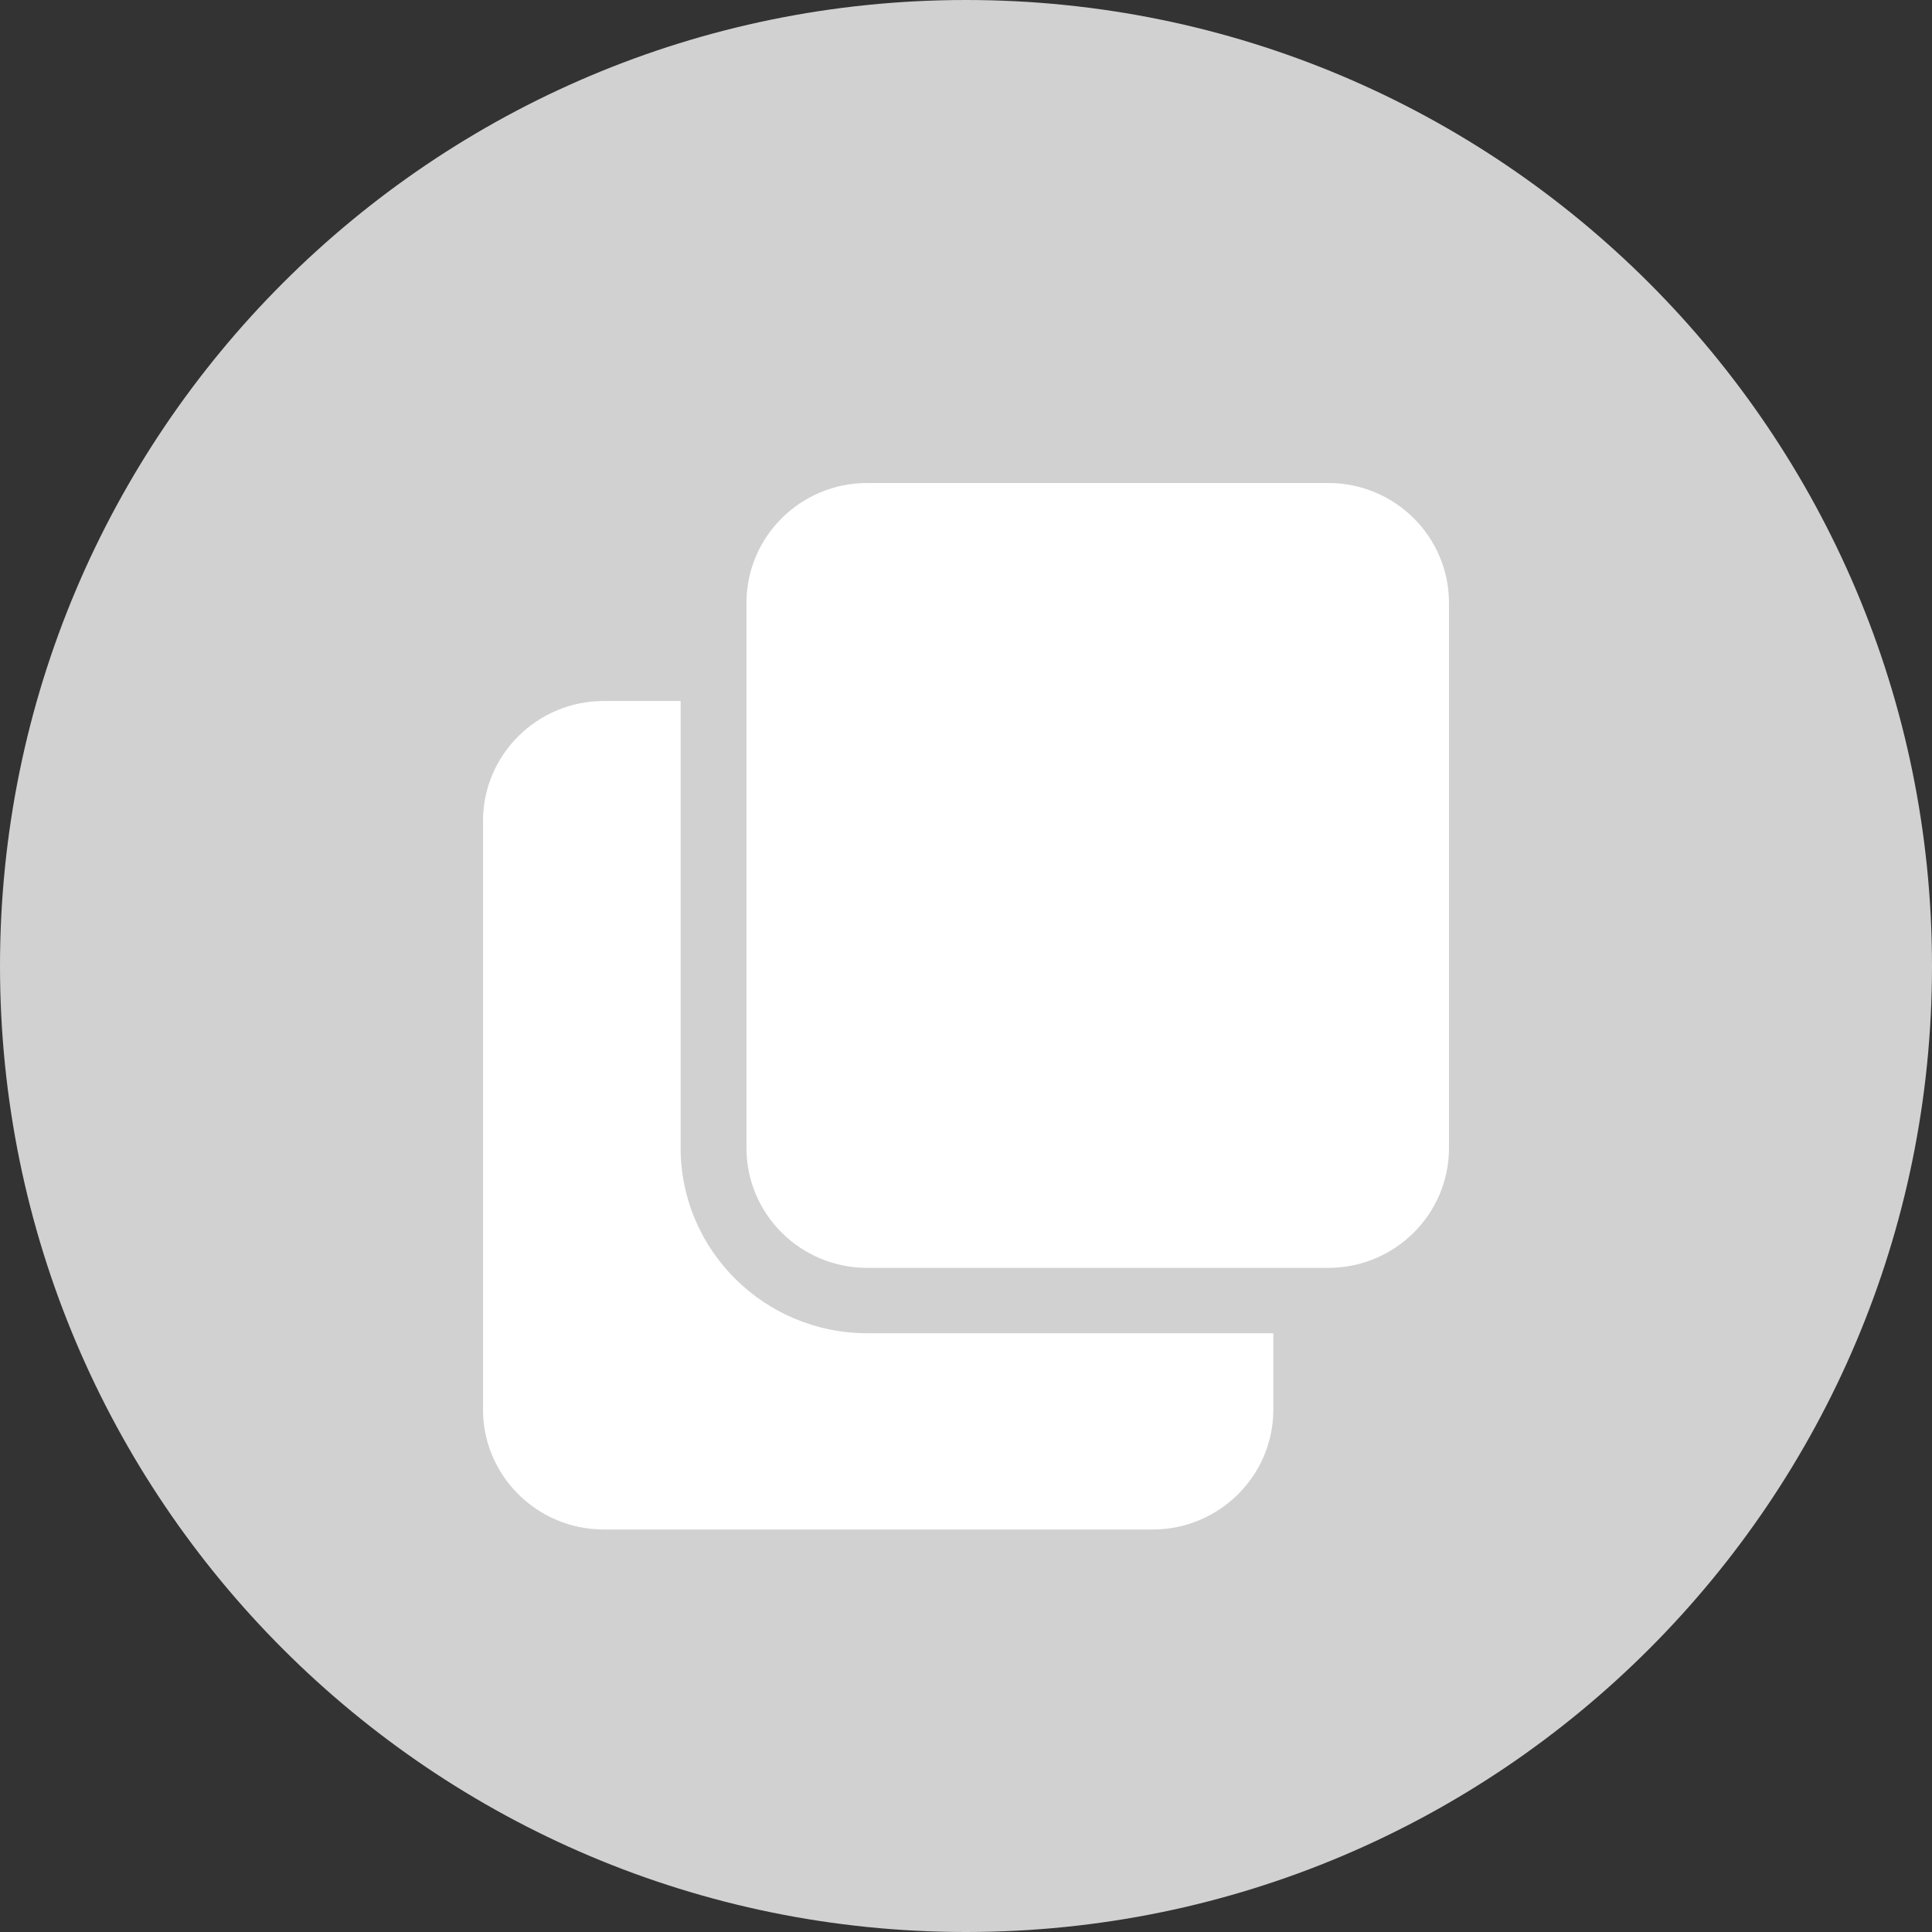
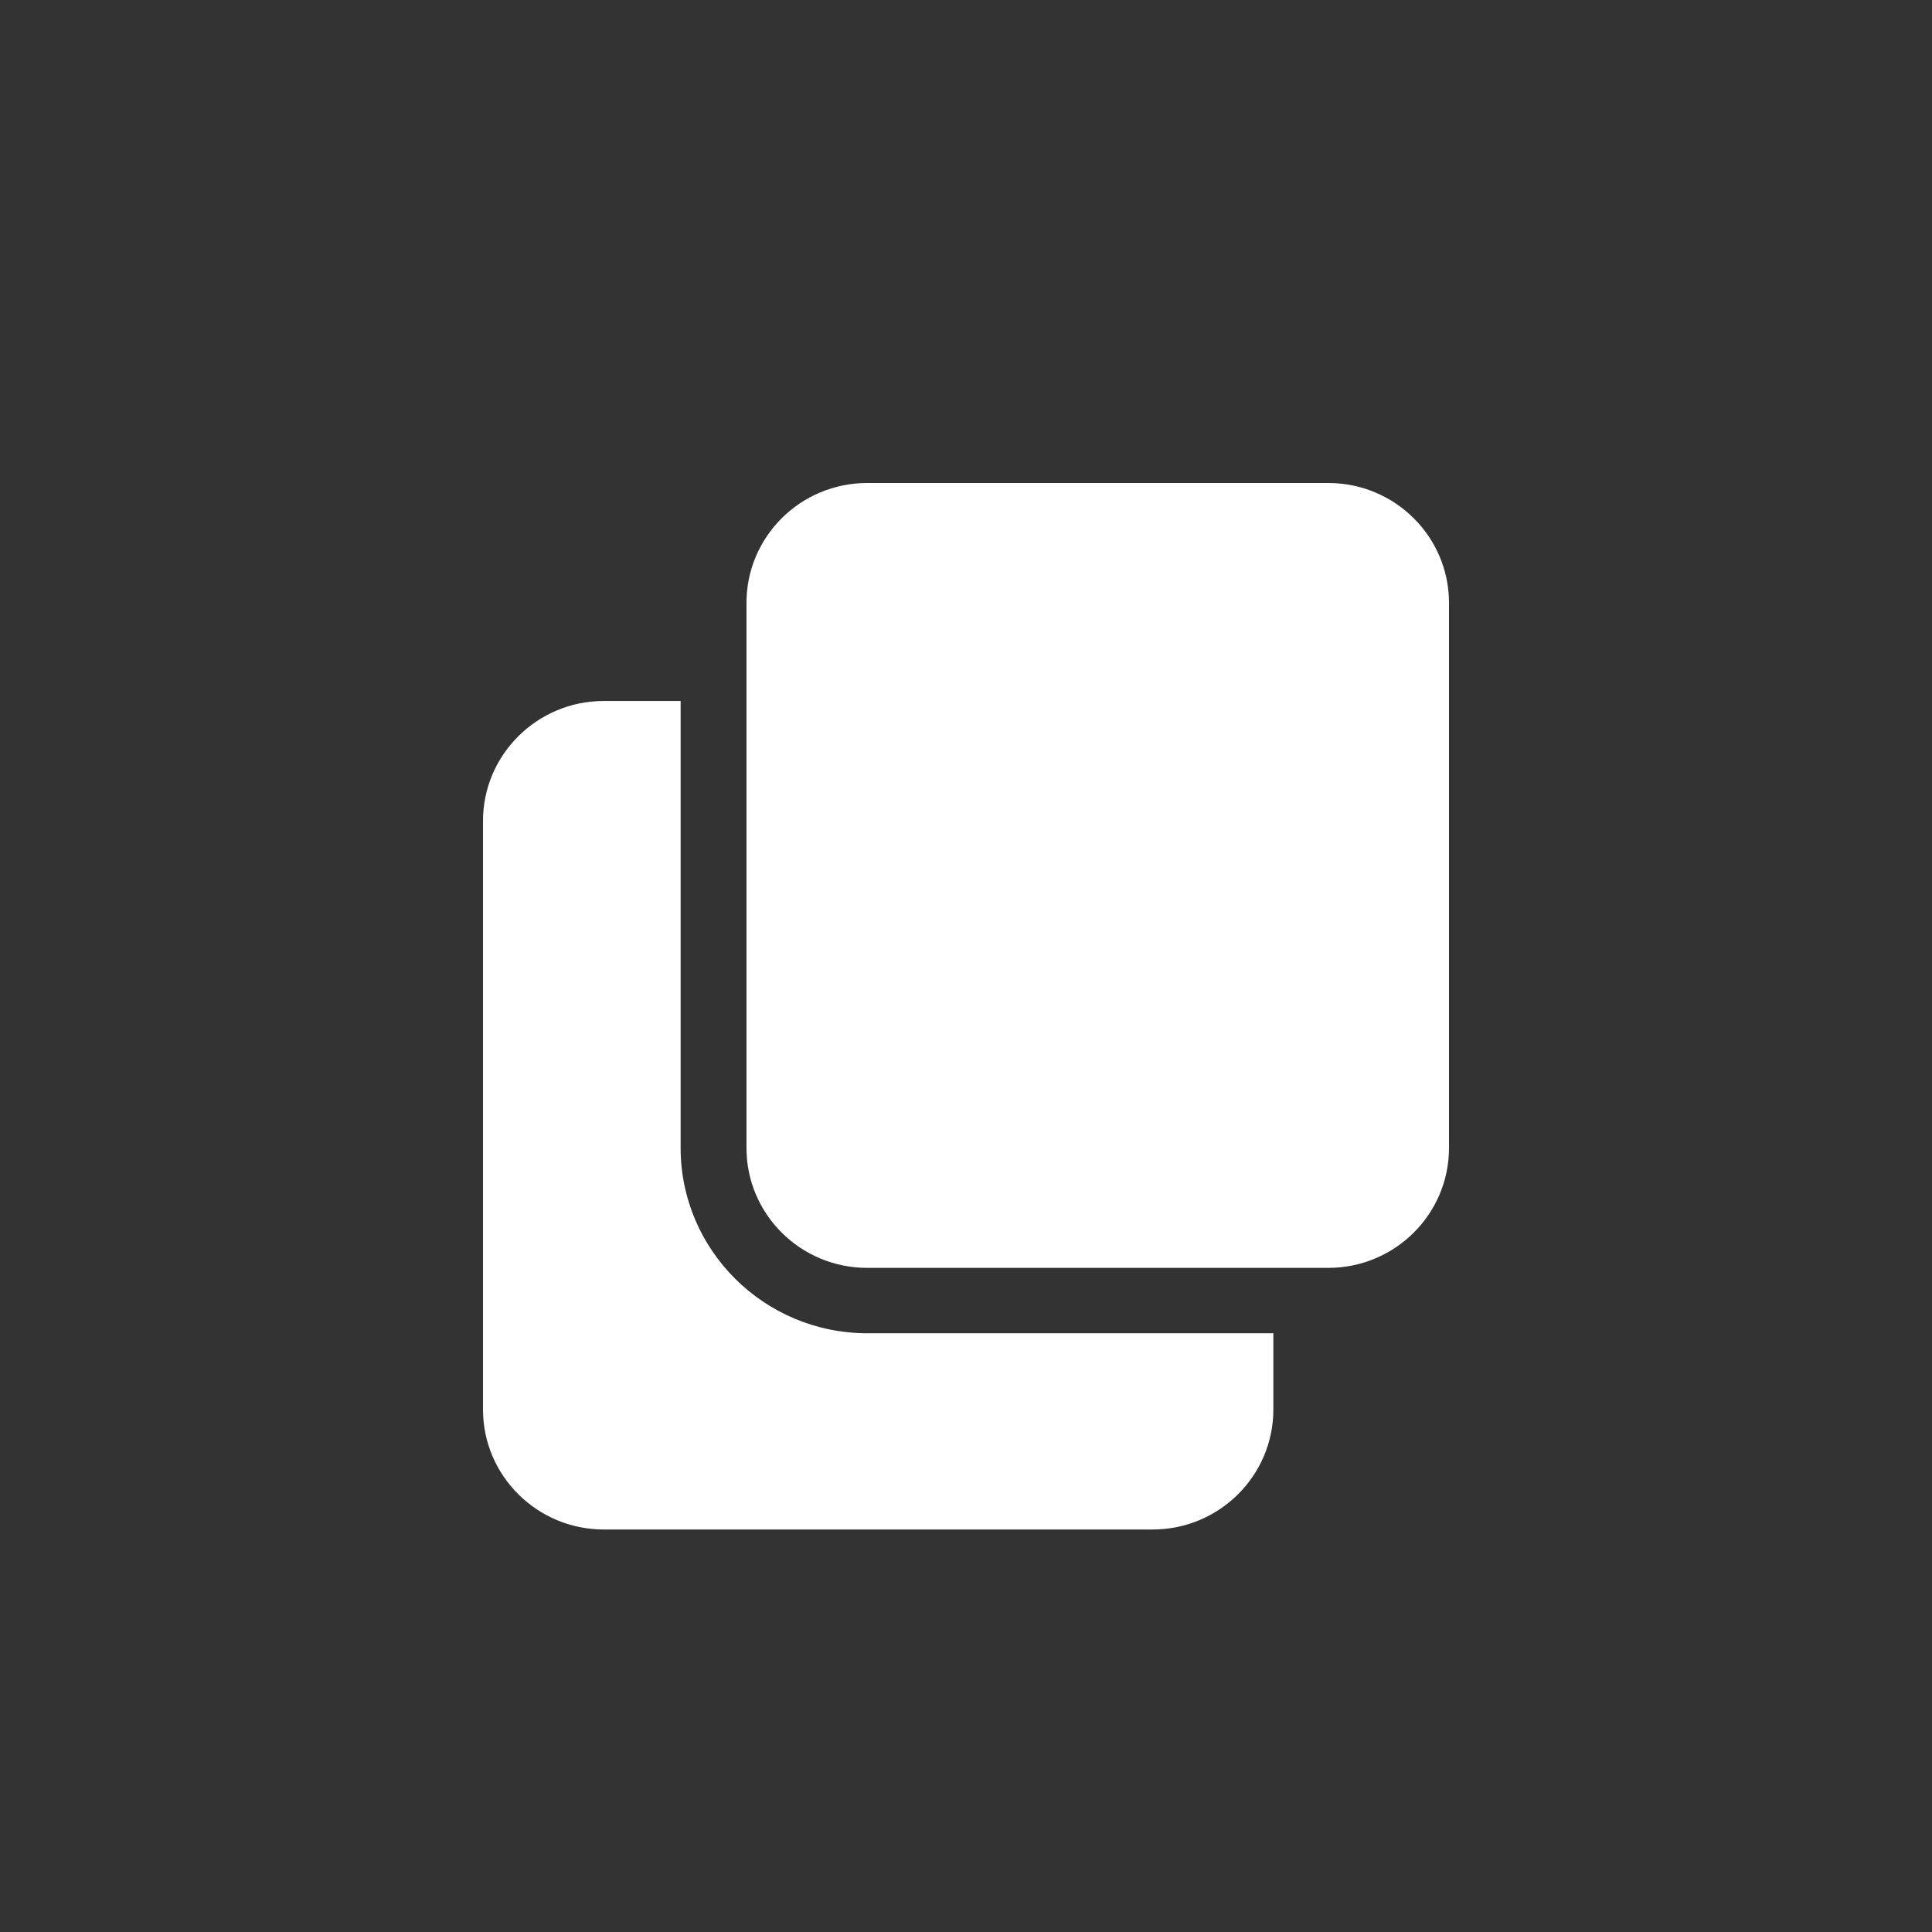
<svg xmlns="http://www.w3.org/2000/svg" width="24" height="24" viewBox="0 0 24 24" fill="none">
  <rect x="0" y="0" width="24" height="24" fill="#333333" stroke="none" />
-   <path d="M12 24C18.627 24 24 18.627 24 12C24 5.373 18.627 0 12 0C5.373 0 0 5.373 0 12C0 18.627 5.373 24 12 24Z" fill="#D1D1D1" />
  <path d="M10.773 16.562C9.495 16.562 8.455 15.53 8.455 14.26V8.708H7.5C6.673 8.708 6 9.376 6 10.198V17.51C6 18.332 6.673 19 7.5 19H14.318C15.146 19 15.818 18.332 15.818 17.51V16.562H10.773Z" fill="white" />
  <path d="M18 7.49C18 6.667 17.328 6 16.5 6H10.773C9.944 6 9.273 6.667 9.273 7.49V14.26C9.273 15.083 9.944 15.75 10.773 15.75H16.5C17.328 15.75 18 15.083 18 14.26V7.49Z" fill="white" />
</svg>